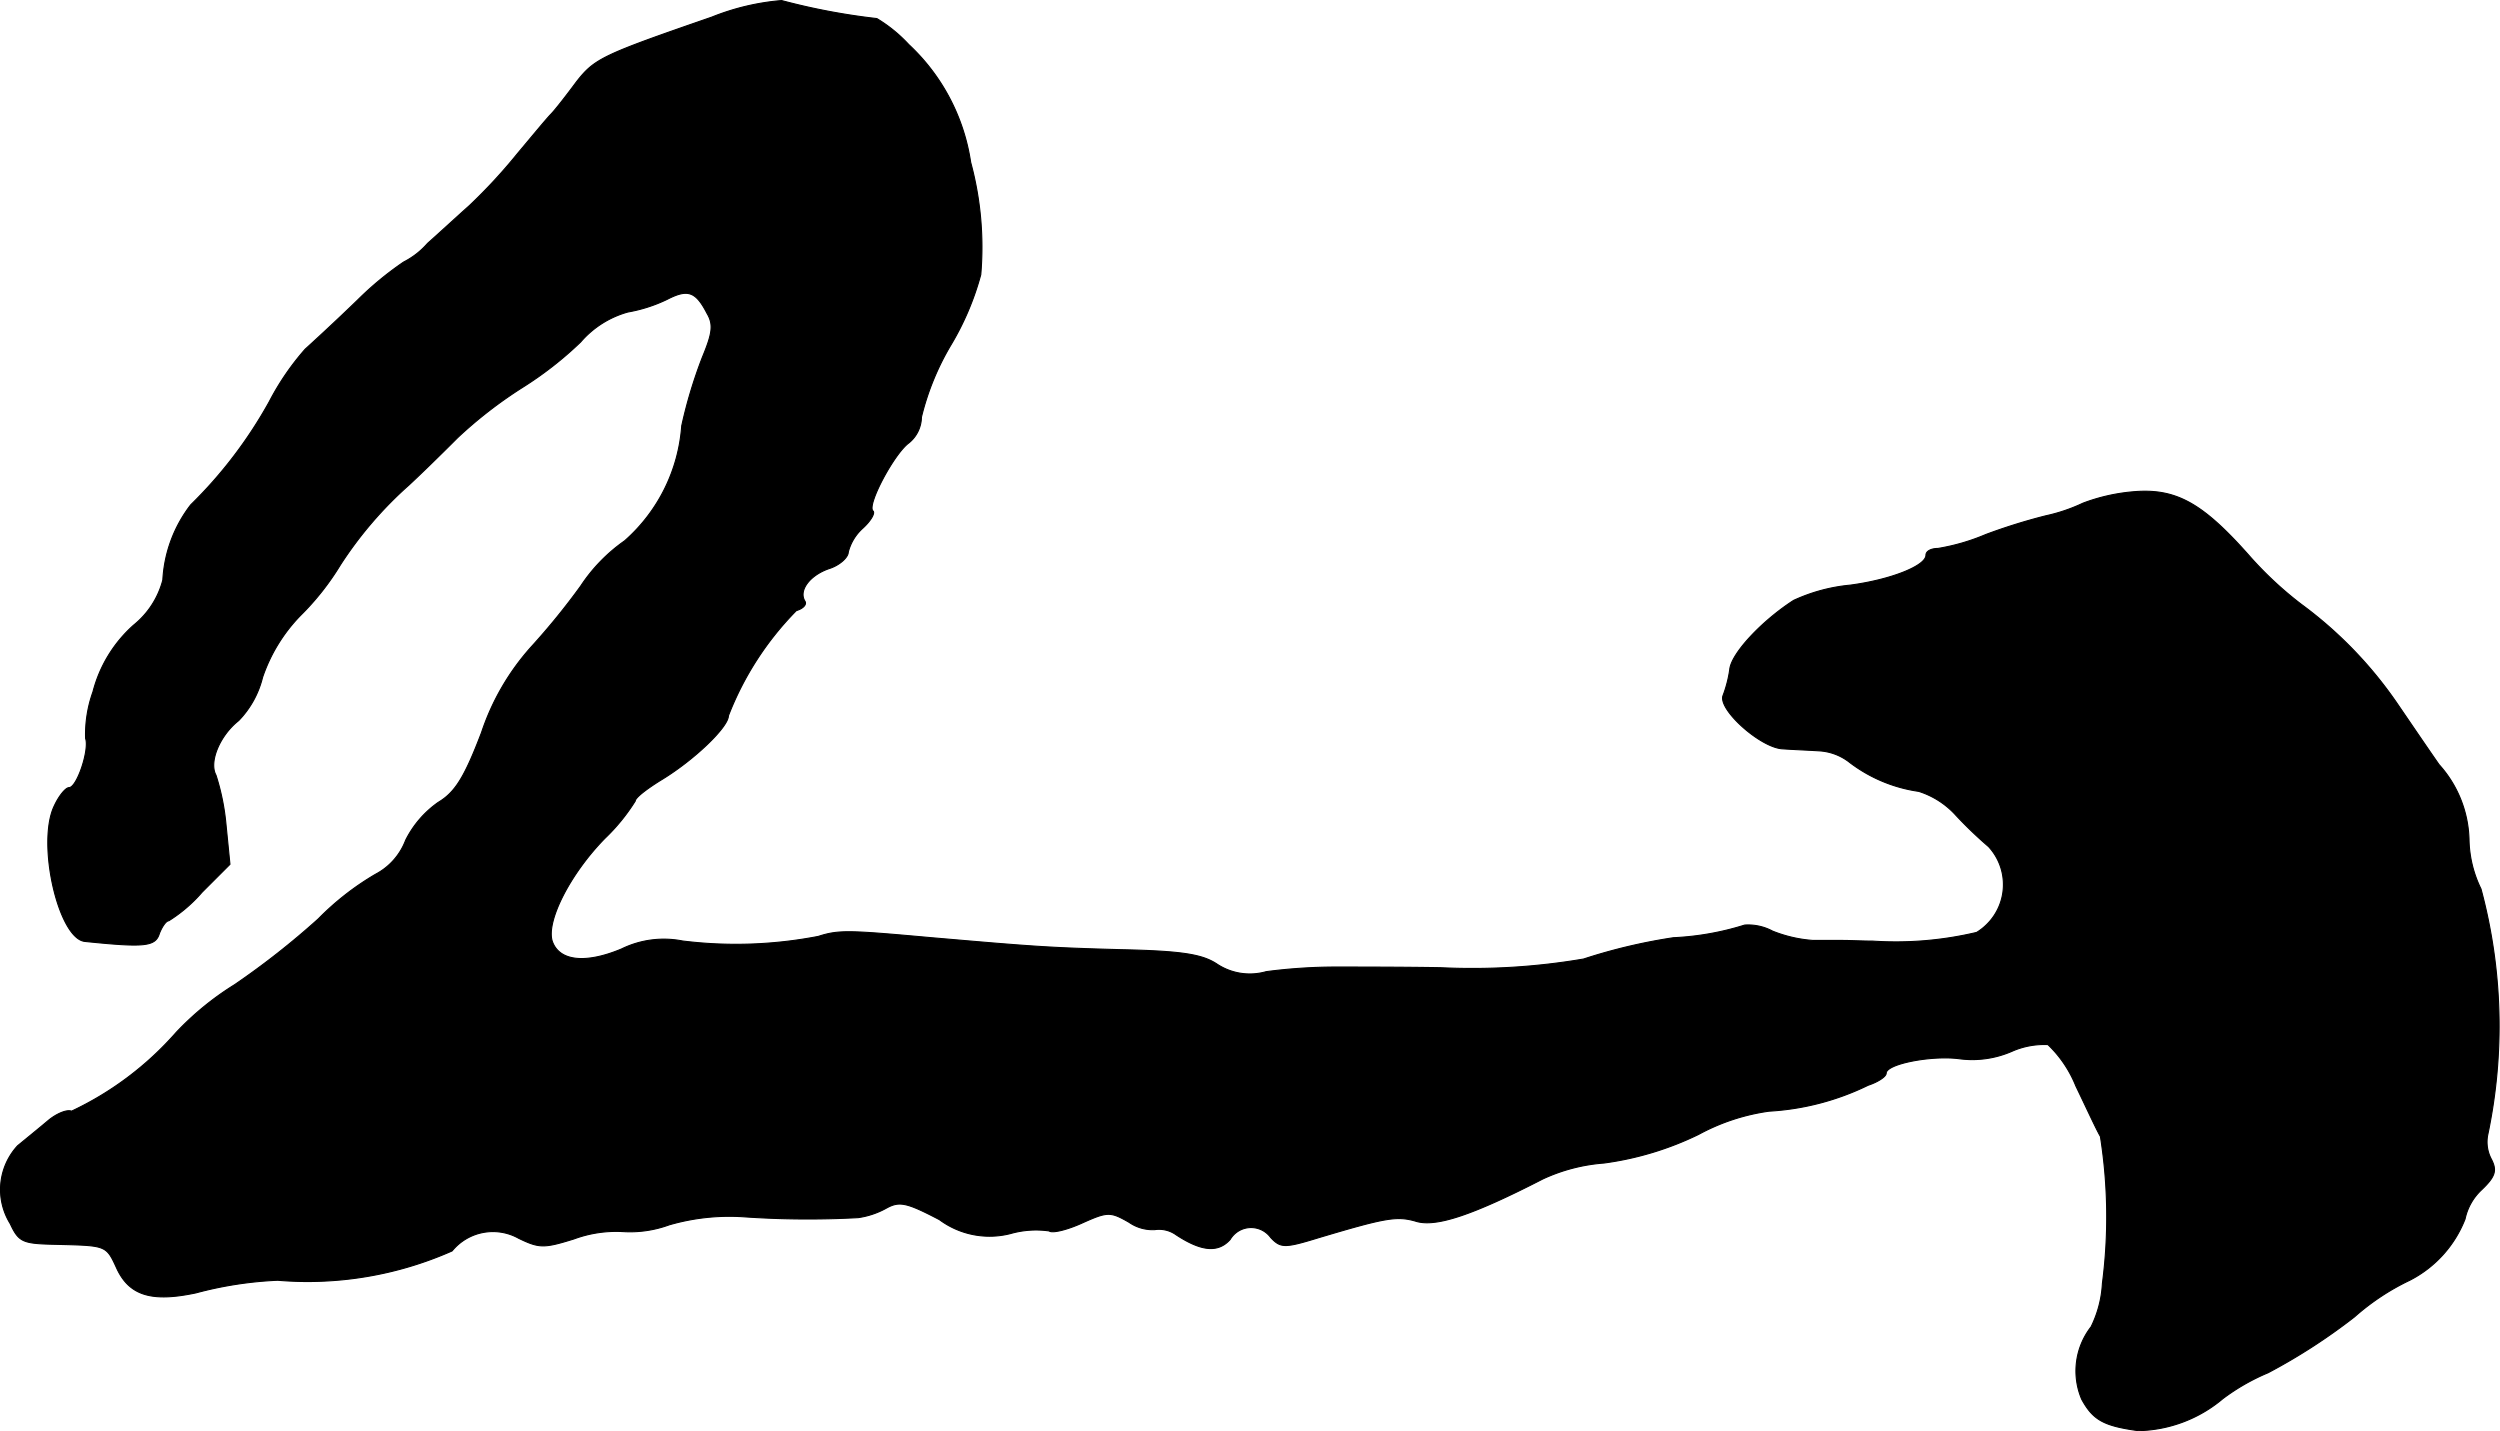
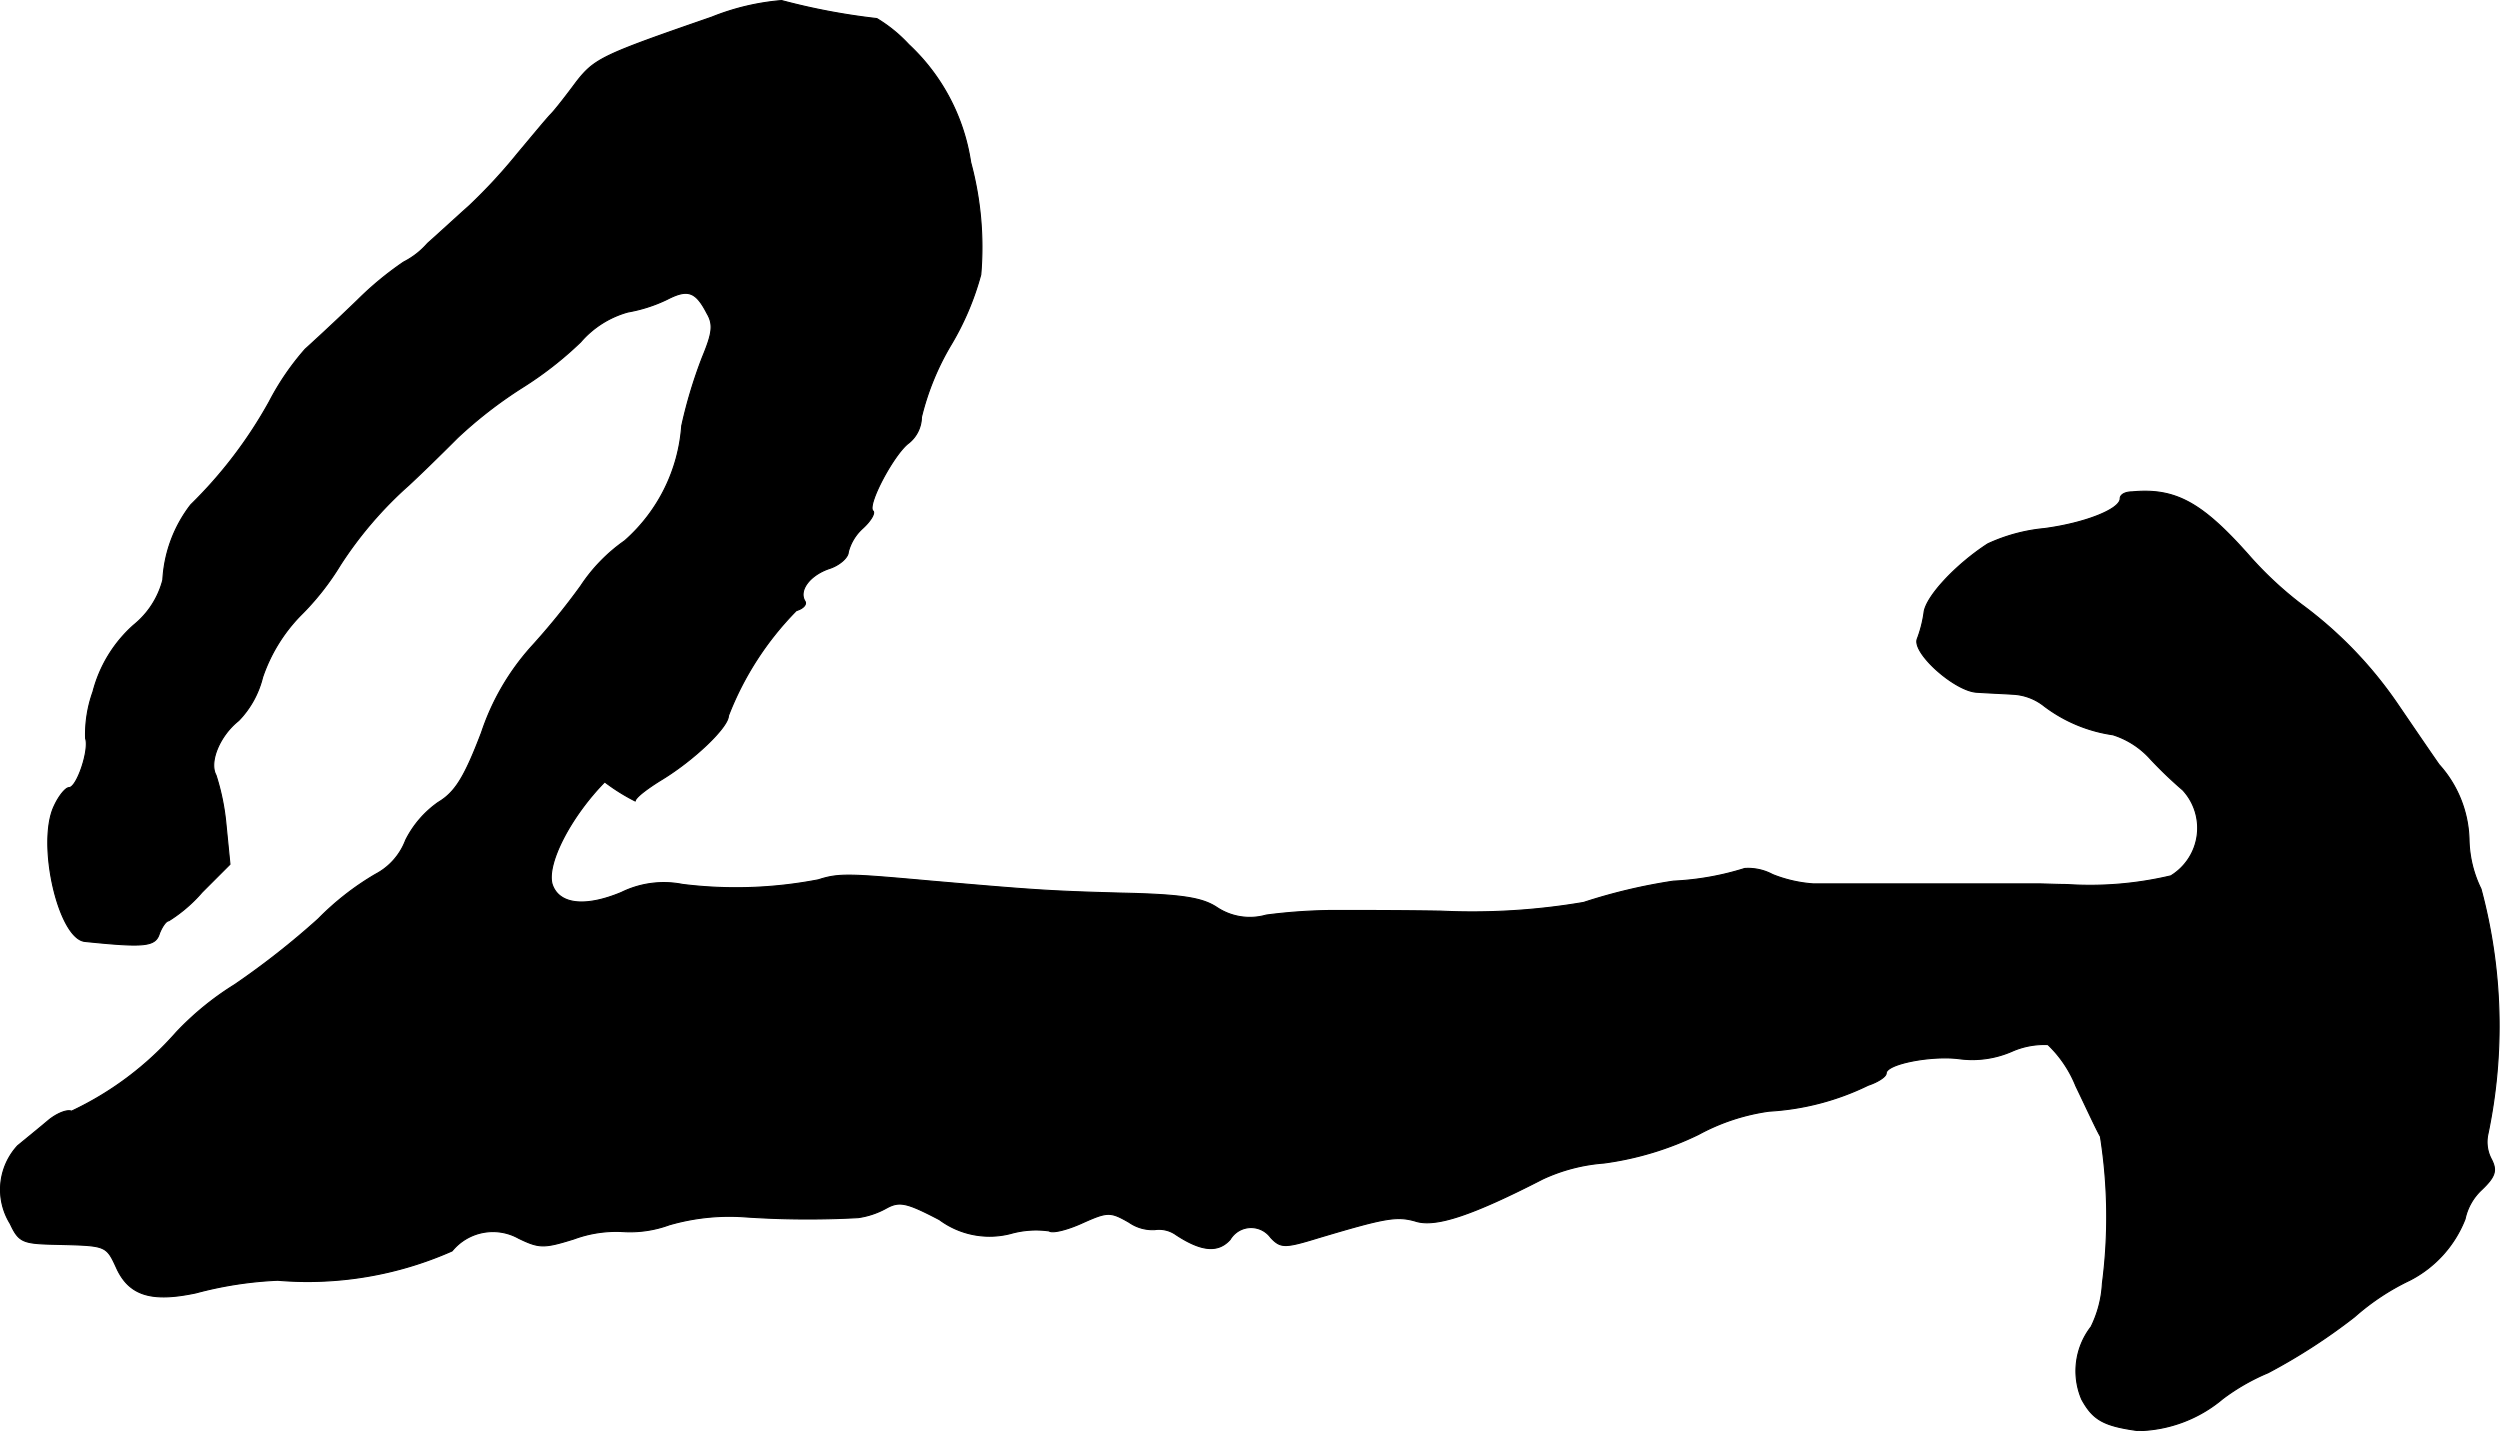
<svg xmlns="http://www.w3.org/2000/svg" version="1.1" width="8.027mm" height="4.595mm" viewBox="0 0 22.753 13.026">
  <defs>
    <style type="text/css">
      .a {
        stroke: #000;
        stroke-linecap: round;
        stroke-linejoin: round;
        stroke-width: 0.01px;
      }
    </style>
  </defs>
-   <path class="a" d="M6.477.156C5.478.502,5.411.532,5.242.75c-.085.115-.188.248-.23.291s-.176.206-.303.357a4.897,4.897,0,0,1-.436.472c-.109.097-.279.254-.382.345a.725.725,0,0,1-.218.17,2.946,2.946,0,0,0-.418.345c-.2.194-.418.394-.478.448a2.377,2.377,0,0,0-.327.478,4.073,4.073,0,0,1-.715.939,1.227,1.227,0,0,0-.254.684.779.779,0,0,1-.267.412,1.223,1.223,0,0,0-.369.606,1.152,1.152,0,0,0-.067.424c.036.103-.079.448-.151.448-.03,0-.091.073-.133.164C.33,7.667.53,8.545.772,8.569c.539.055.642.048.678-.073.024-.061.061-.115.085-.115a1.343,1.343,0,0,0,.303-.26l.254-.254-.036-.363a2.091,2.091,0,0,0-.091-.448c-.067-.121.036-.363.206-.497a.862.862,0,0,0,.218-.394,1.495,1.495,0,0,1,.345-.563,2.402,2.402,0,0,0,.363-.46,3.535,3.535,0,0,1,.624-.727c.073-.067.273-.26.442-.43a3.961,3.961,0,0,1,.594-.46,3.274,3.274,0,0,0,.527-.412.878.878,0,0,1,.43-.273,1.364,1.364,0,0,0,.357-.115c.188-.097.26-.073.363.127.061.103.048.182-.042.4a4.268,4.268,0,0,0-.188.624A1.539,1.539,0,0,1,5.684,4.923a1.531,1.531,0,0,0-.4.412,6.363,6.363,0,0,1-.448.551,2.213,2.213,0,0,0-.454.781c-.157.412-.242.545-.394.636a.927.927,0,0,0-.297.345.581.581,0,0,1-.273.309,2.498,2.498,0,0,0-.521.406,7.218,7.218,0,0,1-.763.6,2.65,2.65,0,0,0-.533.436,2.917,2.917,0,0,1-.951.715c-.042-.018-.139.024-.212.085-.079.067-.206.17-.279.23a.589.589,0,0,0-.067.709c.079.17.115.182.418.188.466.012.454.006.557.23.115.236.315.297.715.212a3.42,3.42,0,0,1,.745-.115,3.244,3.244,0,0,0,1.587-.267.48.48,0,0,1,.606-.115c.188.091.23.091.503.006a1.109,1.109,0,0,1,.448-.067,1.033,1.033,0,0,0,.418-.061,1.964,1.964,0,0,1,.69-.073A8.418,8.418,0,0,0,7.81,11.083a.741.741,0,0,0,.254-.085c.121-.067.182-.055.485.103a.766.766,0,0,0,.648.127.846.846,0,0,1,.351-.024c.03.024.17-.012.303-.073.23-.103.254-.103.424-.006a.373.373,0,0,0,.236.067.267.267,0,0,1,.194.048c.23.151.382.164.491.042a.221.221,0,0,1,.369-.018c.091.097.127.097.442,0,.612-.182.709-.2.89-.145.182.048.509-.061,1.145-.388a1.607,1.607,0,0,1,.557-.145,2.823,2.823,0,0,0,.86-.26,1.889,1.889,0,0,1,.642-.212,2.36,2.36,0,0,0,.902-.236c.091-.03.164-.079.164-.109,0-.085.406-.164.66-.133a.902.902,0,0,0,.485-.067.724.724,0,0,1,.327-.061,1.072,1.072,0,0,1,.254.376c.091.188.188.4.224.46a4.698,4.698,0,0,1,.018,1.339,1.011,1.011,0,0,1-.103.394.656.656,0,0,0-.085.66c.103.188.2.242.515.285a1.232,1.232,0,0,0,.769-.291,1.915,1.915,0,0,1,.412-.236,5.34,5.34,0,0,0,.787-.509,2.151,2.151,0,0,1,.503-.333,1.058,1.058,0,0,0,.503-.557.507.507,0,0,1,.151-.267c.127-.121.139-.176.091-.273a.334.334,0,0,1-.036-.224,4.798,4.798,0,0,0-.061-2.241,1.062,1.062,0,0,1-.109-.454,1.057,1.057,0,0,0-.273-.678c-.139-.2-.315-.46-.394-.575a3.752,3.752,0,0,0-.86-.884,3.306,3.306,0,0,1-.479-.448c-.424-.478-.666-.612-1.06-.575a1.695,1.695,0,0,0-.448.103,1.574,1.574,0,0,1-.339.115,5.203,5.203,0,0,0-.545.17,1.909,1.909,0,0,1-.436.127c-.061,0-.109.024-.109.061,0,.097-.321.224-.69.273a1.577,1.577,0,0,0-.515.139c-.291.188-.569.485-.581.63a1.116,1.116,0,0,1-.061.236c-.048.127.345.478.545.485.085.006.23.012.327.018a.496.496,0,0,1,.285.109,1.353,1.353,0,0,0,.624.26.768.768,0,0,1,.339.218,3.731,3.731,0,0,0,.297.285.51.51,0,0,1-.109.781,3.181,3.181,0,0,1-.945.079c-.085,0-.206-.006-.273-.006H16.502a1.222,1.222,0,0,1-.369-.085.471.471,0,0,0-.254-.055,2.541,2.541,0,0,1-.648.115,5.05,5.05,0,0,0-.818.194,6.005,6.005,0,0,1-1.302.079c-.351-.006-.787-.006-.969-.006a4.951,4.951,0,0,0-.618.042.541.541,0,0,1-.454-.073c-.133-.085-.315-.115-.866-.127-.672-.018-.812-.03-1.726-.109-.745-.067-.842-.073-1.03-.012a3.941,3.941,0,0,1-1.236.042.877.877,0,0,0-.557.073c-.333.139-.569.109-.63-.073-.055-.182.164-.612.478-.933A1.76,1.76,0,0,0,5.781,7.291c0-.03.103-.109.23-.188.303-.182.618-.485.618-.588a2.804,2.804,0,0,1,.618-.957c.061-.018.097-.055.079-.085-.061-.097.042-.236.218-.297.097-.03.176-.103.176-.151a.438.438,0,0,1,.133-.218c.073-.067.115-.139.091-.157-.055-.055.194-.521.327-.618a.308.308,0,0,0,.115-.236,2.39,2.39,0,0,1,.267-.654,2.532,2.532,0,0,0,.273-.642A2.954,2.954,0,0,0,8.834,1.477,1.838,1.838,0,0,0,8.27.405,1.322,1.322,0,0,0,7.98.169,5.956,5.956,0,0,1,7.113.005,2.19,2.19,0,0,0,6.477.156Z" />
+   <path class="a" d="M6.477.156C5.478.502,5.411.532,5.242.75c-.085.115-.188.248-.23.291s-.176.206-.303.357a4.897,4.897,0,0,1-.436.472c-.109.097-.279.254-.382.345a.725.725,0,0,1-.218.17,2.946,2.946,0,0,0-.418.345c-.2.194-.418.394-.478.448a2.377,2.377,0,0,0-.327.478,4.073,4.073,0,0,1-.715.939,1.227,1.227,0,0,0-.254.684.779.779,0,0,1-.267.412,1.223,1.223,0,0,0-.369.606,1.152,1.152,0,0,0-.067.424c.036.103-.079.448-.151.448-.03,0-.091.073-.133.164C.33,7.667.53,8.545.772,8.569c.539.055.642.048.678-.073.024-.061.061-.115.085-.115a1.343,1.343,0,0,0,.303-.26l.254-.254-.036-.363a2.091,2.091,0,0,0-.091-.448c-.067-.121.036-.363.206-.497a.862.862,0,0,0,.218-.394,1.495,1.495,0,0,1,.345-.563,2.402,2.402,0,0,0,.363-.46,3.535,3.535,0,0,1,.624-.727c.073-.067.273-.26.442-.43a3.961,3.961,0,0,1,.594-.46,3.274,3.274,0,0,0,.527-.412.878.878,0,0,1,.43-.273,1.364,1.364,0,0,0,.357-.115c.188-.097.26-.073.363.127.061.103.048.182-.042.4a4.268,4.268,0,0,0-.188.624A1.539,1.539,0,0,1,5.684,4.923a1.531,1.531,0,0,0-.4.412,6.363,6.363,0,0,1-.448.551,2.213,2.213,0,0,0-.454.781c-.157.412-.242.545-.394.636a.927.927,0,0,0-.297.345.581.581,0,0,1-.273.309,2.498,2.498,0,0,0-.521.406,7.218,7.218,0,0,1-.763.6,2.65,2.65,0,0,0-.533.436,2.917,2.917,0,0,1-.951.715c-.042-.018-.139.024-.212.085-.079.067-.206.17-.279.23a.589.589,0,0,0-.067.709c.079.17.115.182.418.188.466.012.454.006.557.23.115.236.315.297.715.212a3.42,3.42,0,0,1,.745-.115,3.244,3.244,0,0,0,1.587-.267.48.48,0,0,1,.606-.115c.188.091.23.091.503.006a1.109,1.109,0,0,1,.448-.067,1.033,1.033,0,0,0,.418-.061,1.964,1.964,0,0,1,.69-.073A8.418,8.418,0,0,0,7.81,11.083a.741.741,0,0,0,.254-.085c.121-.067.182-.055.485.103a.766.766,0,0,0,.648.127.846.846,0,0,1,.351-.024c.03.024.17-.012.303-.073.23-.103.254-.103.424-.006a.373.373,0,0,0,.236.067.267.267,0,0,1,.194.048c.23.151.382.164.491.042a.221.221,0,0,1,.369-.018c.091.097.127.097.442,0,.612-.182.709-.2.89-.145.182.048.509-.061,1.145-.388a1.607,1.607,0,0,1,.557-.145,2.823,2.823,0,0,0,.86-.26,1.889,1.889,0,0,1,.642-.212,2.36,2.36,0,0,0,.902-.236c.091-.03.164-.079.164-.109,0-.085.406-.164.66-.133a.902.902,0,0,0,.485-.067.724.724,0,0,1,.327-.061,1.072,1.072,0,0,1,.254.376c.091.188.188.4.224.46a4.698,4.698,0,0,1,.018,1.339,1.011,1.011,0,0,1-.103.394.656.656,0,0,0-.085.66c.103.188.2.242.515.285a1.232,1.232,0,0,0,.769-.291,1.915,1.915,0,0,1,.412-.236,5.34,5.34,0,0,0,.787-.509,2.151,2.151,0,0,1,.503-.333,1.058,1.058,0,0,0,.503-.557.507.507,0,0,1,.151-.267c.127-.121.139-.176.091-.273a.334.334,0,0,1-.036-.224,4.798,4.798,0,0,0-.061-2.241,1.062,1.062,0,0,1-.109-.454,1.057,1.057,0,0,0-.273-.678c-.139-.2-.315-.46-.394-.575a3.752,3.752,0,0,0-.86-.884,3.306,3.306,0,0,1-.479-.448c-.424-.478-.666-.612-1.06-.575c-.061,0-.109.024-.109.061,0,.097-.321.224-.69.273a1.577,1.577,0,0,0-.515.139c-.291.188-.569.485-.581.63a1.116,1.116,0,0,1-.061.236c-.048.127.345.478.545.485.085.006.23.012.327.018a.496.496,0,0,1,.285.109,1.353,1.353,0,0,0,.624.26.768.768,0,0,1,.339.218,3.731,3.731,0,0,0,.297.285.51.51,0,0,1-.109.781,3.181,3.181,0,0,1-.945.079c-.085,0-.206-.006-.273-.006H16.502a1.222,1.222,0,0,1-.369-.085.471.471,0,0,0-.254-.055,2.541,2.541,0,0,1-.648.115,5.05,5.05,0,0,0-.818.194,6.005,6.005,0,0,1-1.302.079c-.351-.006-.787-.006-.969-.006a4.951,4.951,0,0,0-.618.042.541.541,0,0,1-.454-.073c-.133-.085-.315-.115-.866-.127-.672-.018-.812-.03-1.726-.109-.745-.067-.842-.073-1.03-.012a3.941,3.941,0,0,1-1.236.042.877.877,0,0,0-.557.073c-.333.139-.569.109-.63-.073-.055-.182.164-.612.478-.933A1.76,1.76,0,0,0,5.781,7.291c0-.03.103-.109.23-.188.303-.182.618-.485.618-.588a2.804,2.804,0,0,1,.618-.957c.061-.018.097-.055.079-.085-.061-.097.042-.236.218-.297.097-.03.176-.103.176-.151a.438.438,0,0,1,.133-.218c.073-.067.115-.139.091-.157-.055-.055.194-.521.327-.618a.308.308,0,0,0,.115-.236,2.39,2.39,0,0,1,.267-.654,2.532,2.532,0,0,0,.273-.642A2.954,2.954,0,0,0,8.834,1.477,1.838,1.838,0,0,0,8.27.405,1.322,1.322,0,0,0,7.98.169,5.956,5.956,0,0,1,7.113.005,2.19,2.19,0,0,0,6.477.156Z" />
</svg>